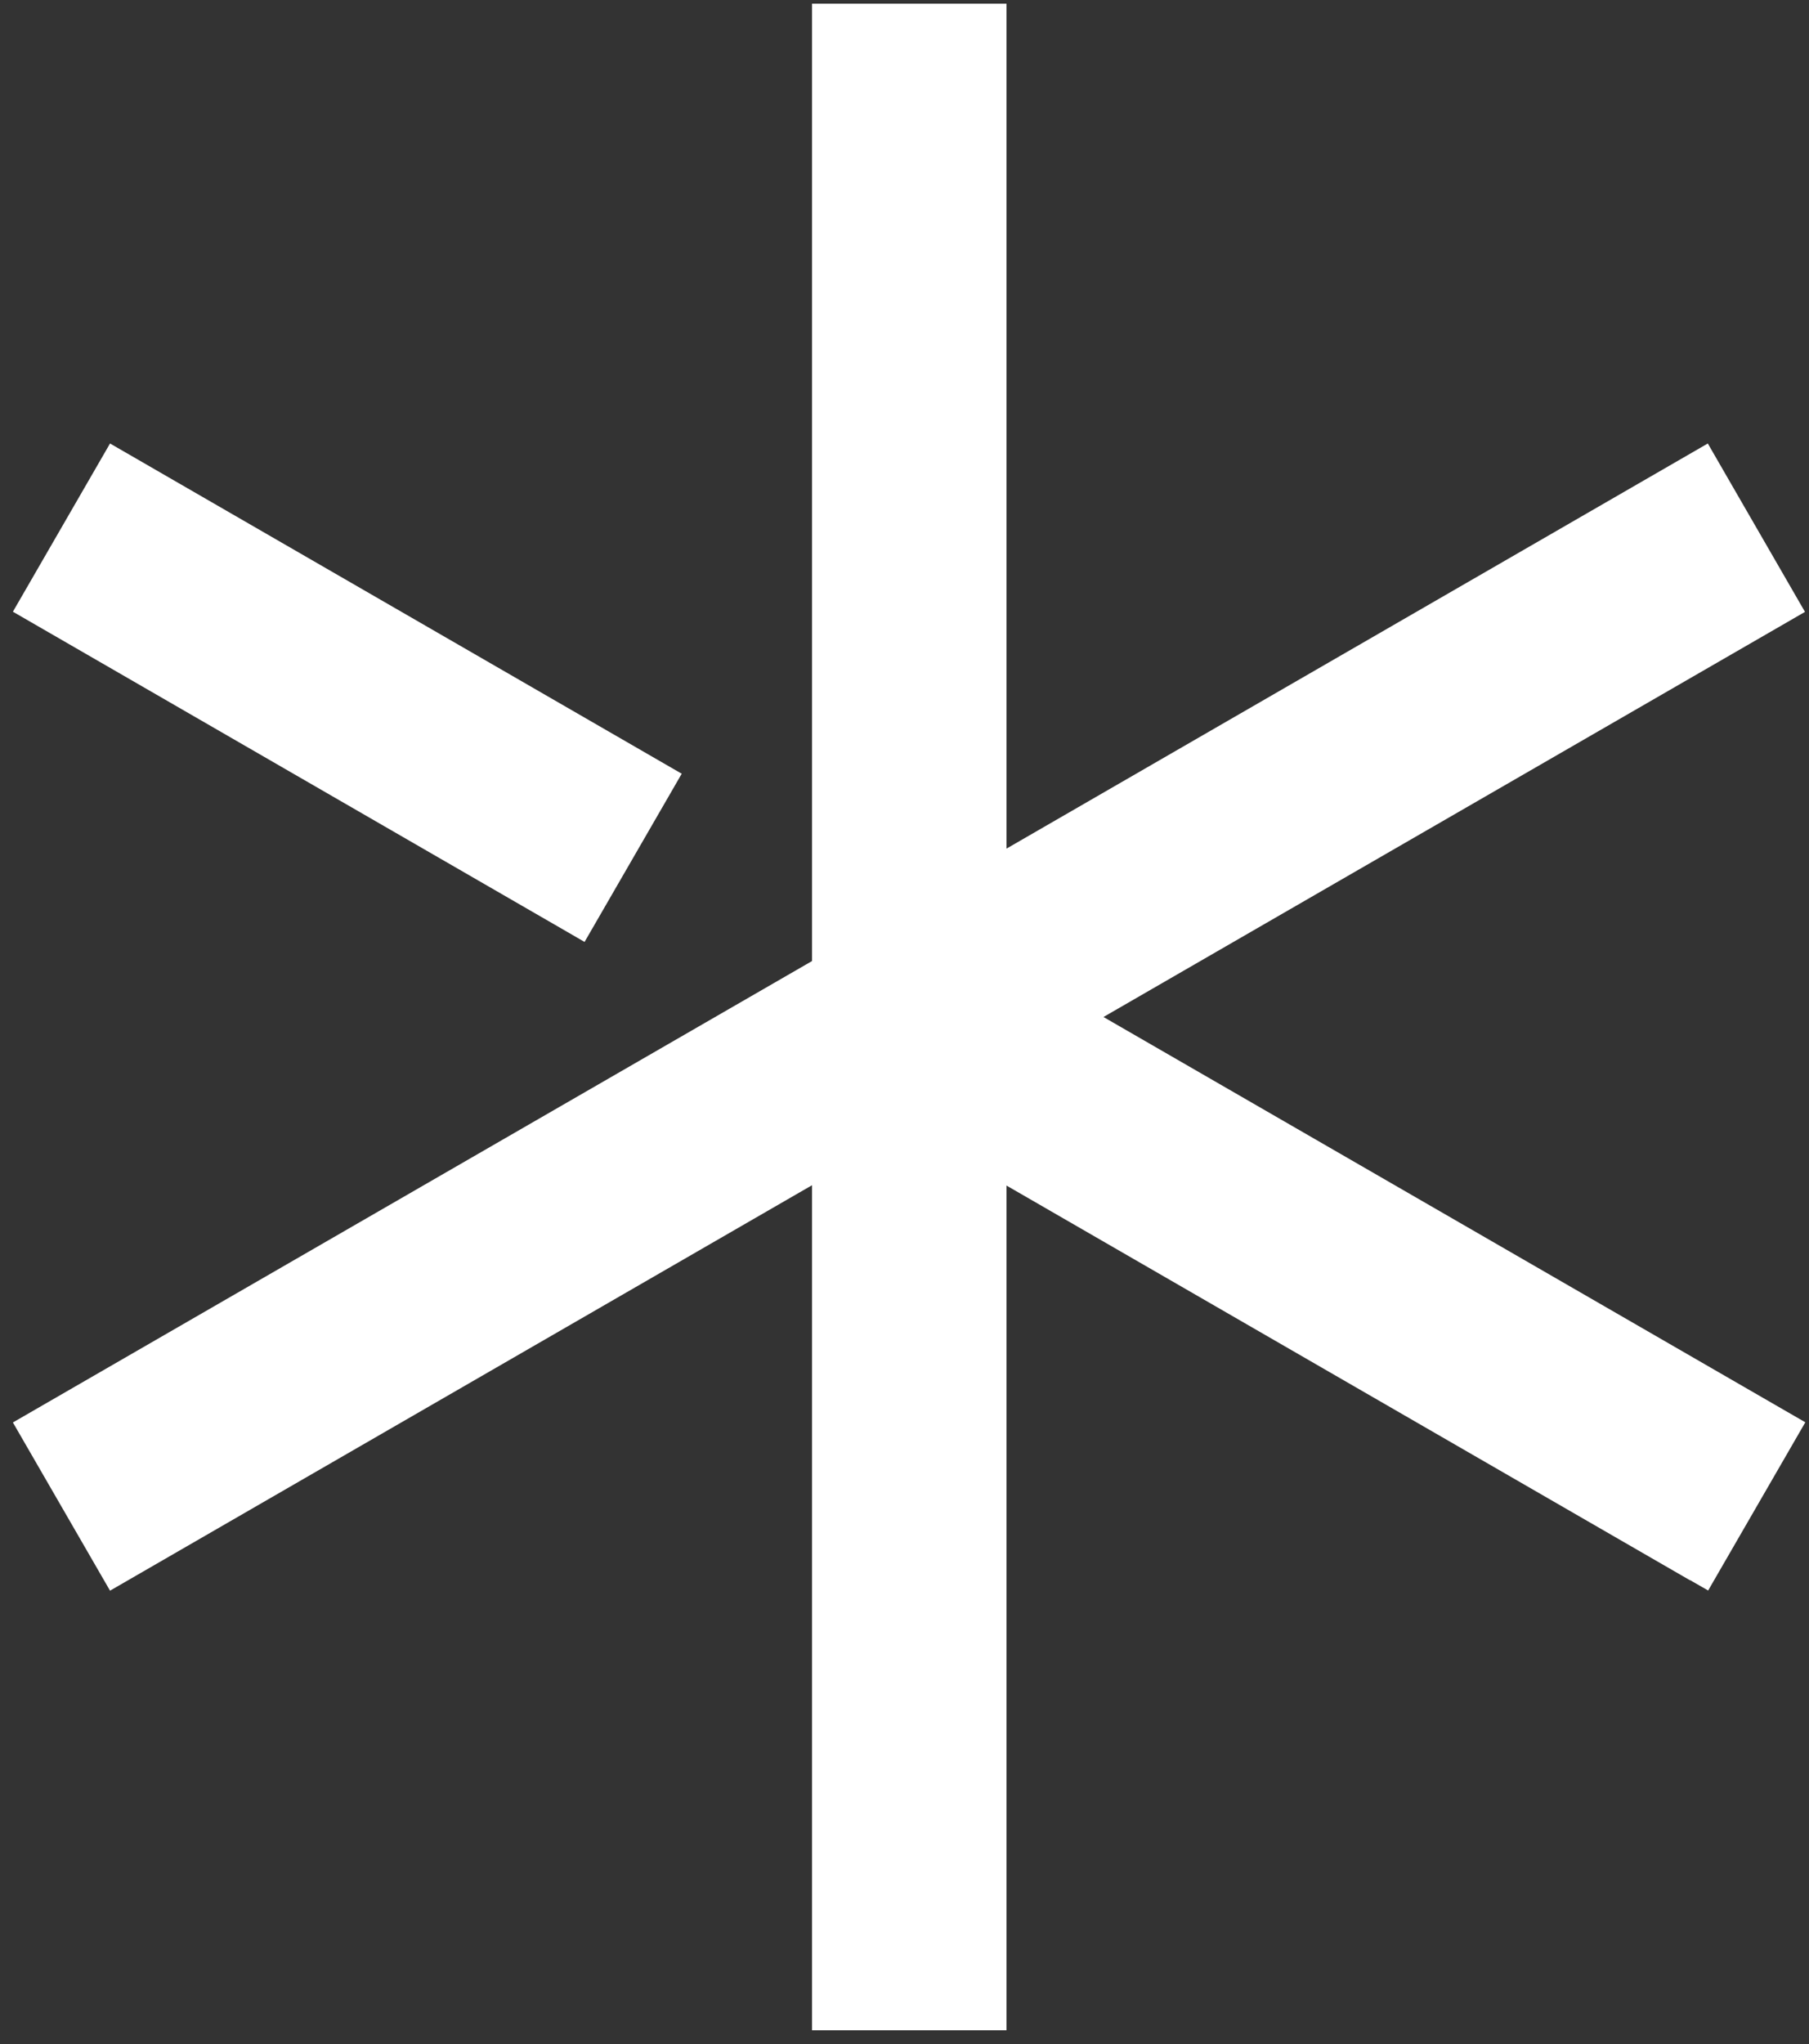
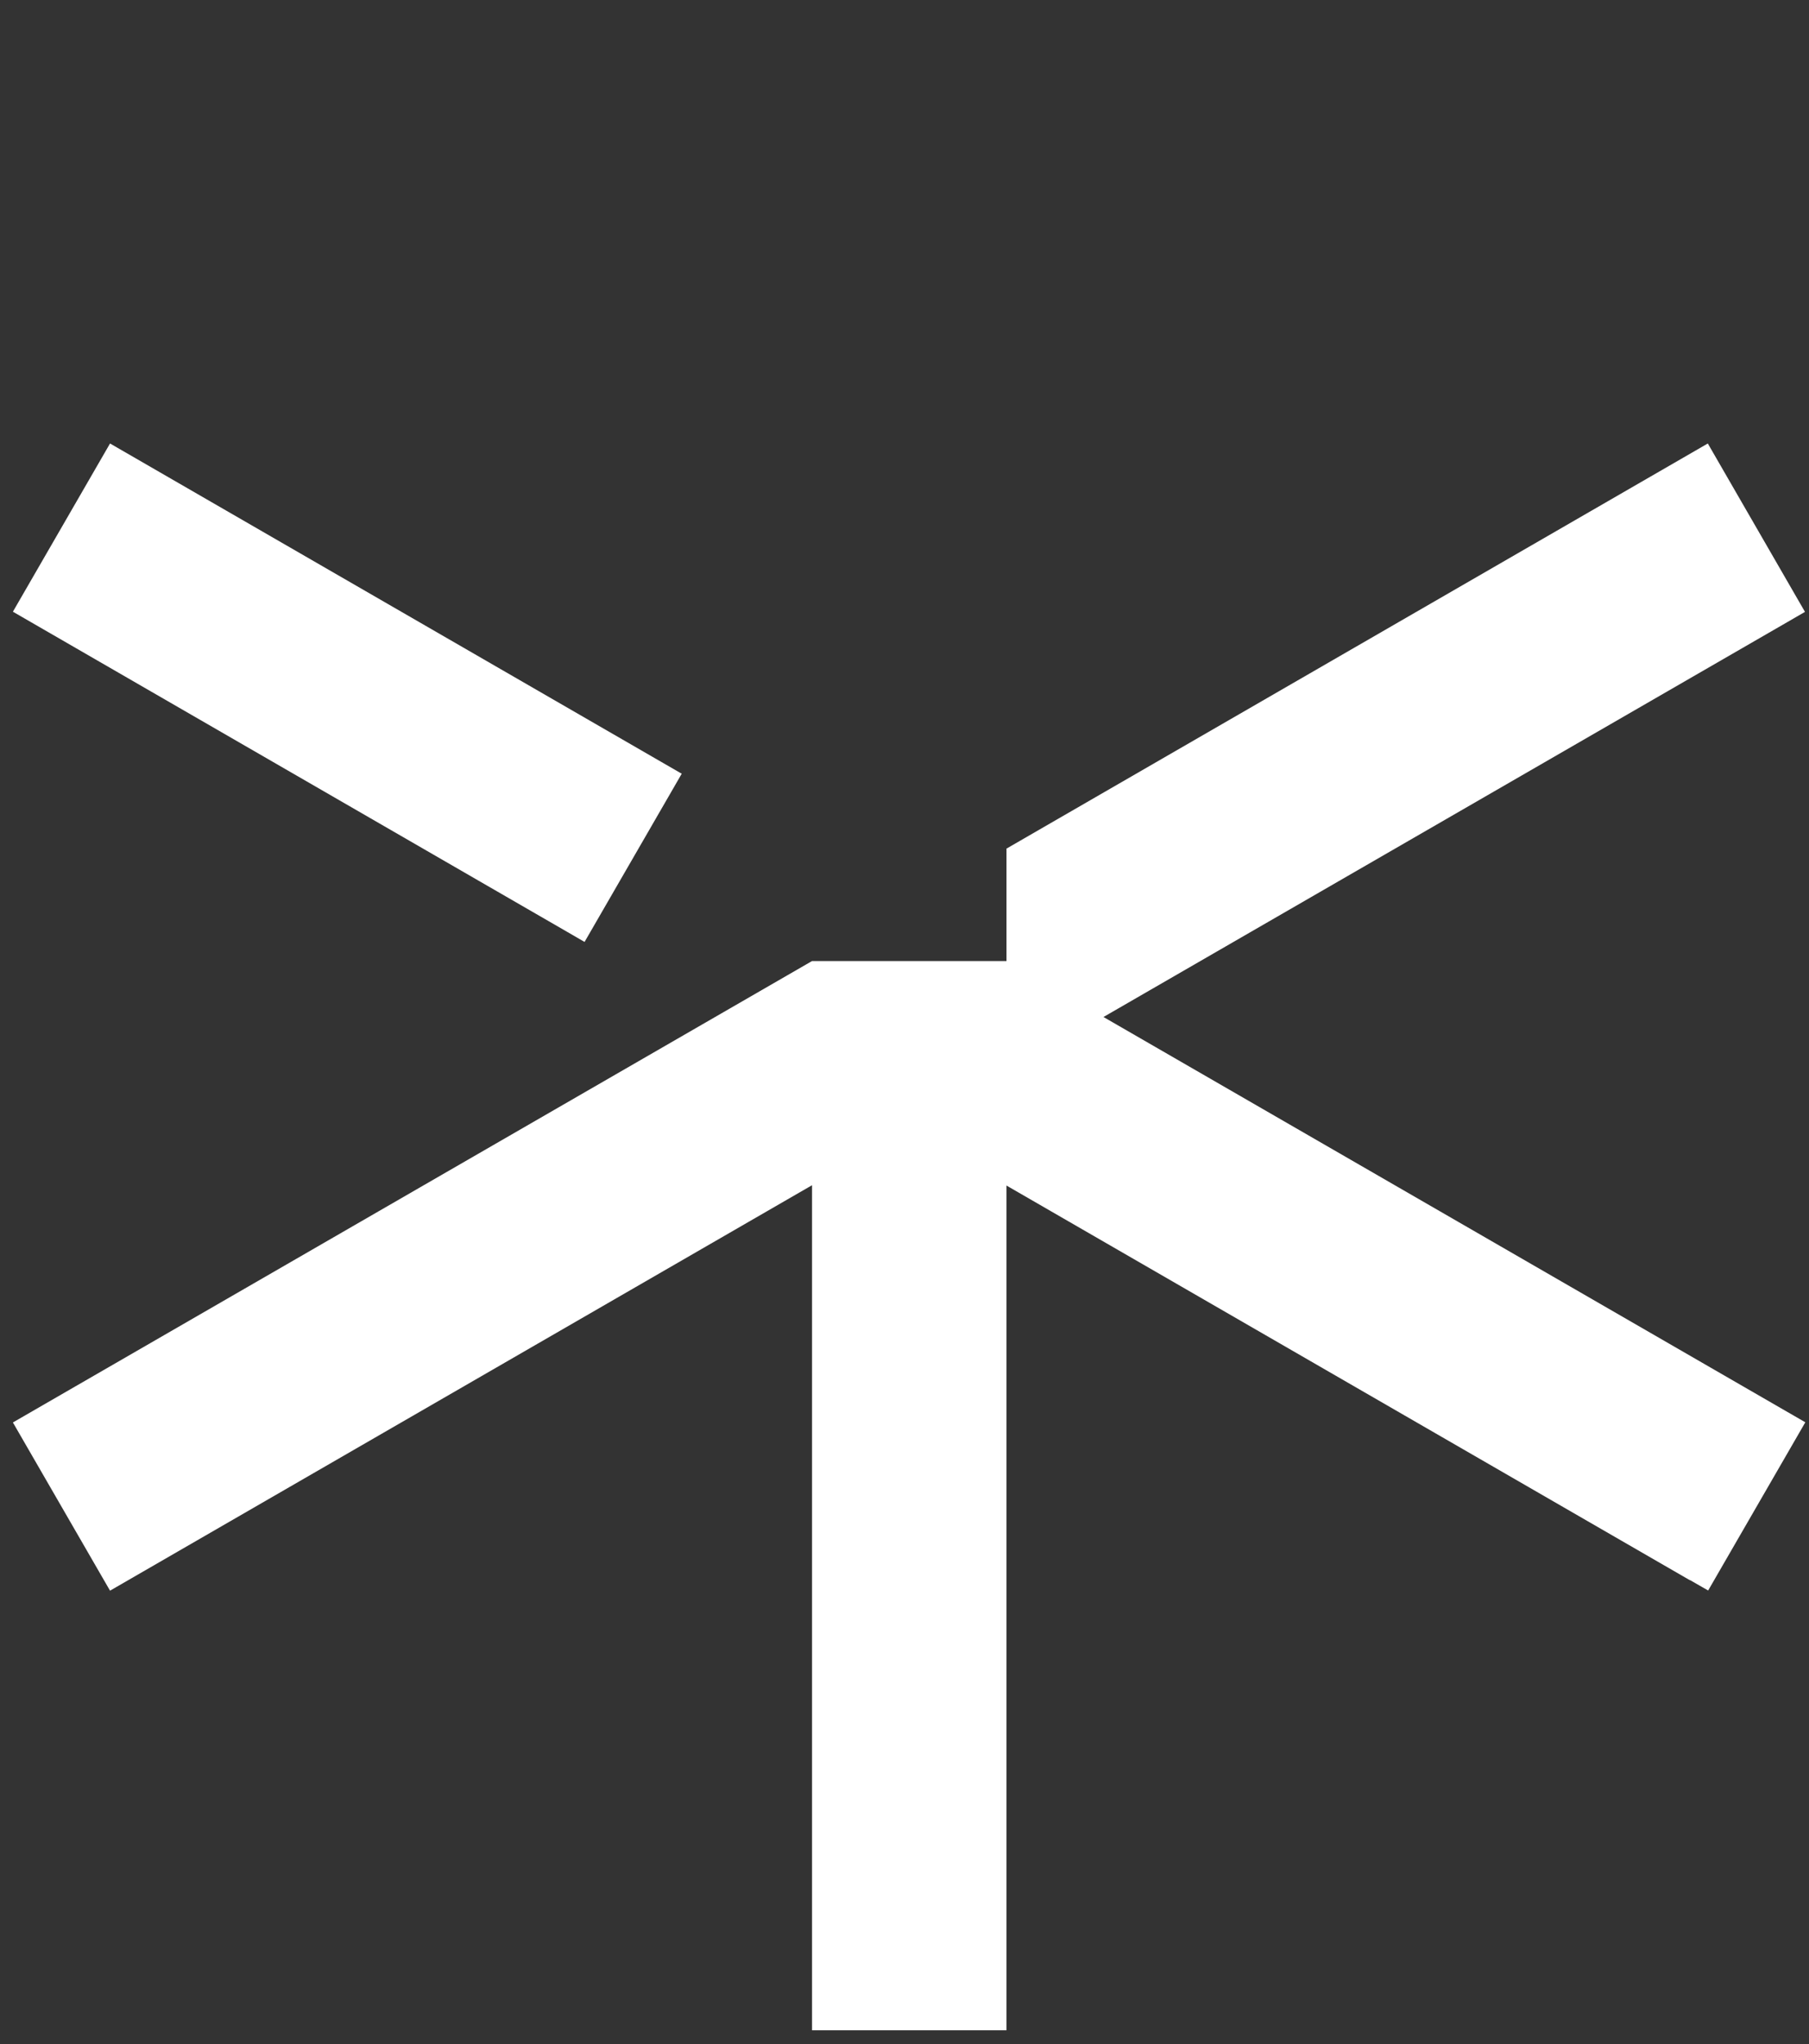
<svg xmlns="http://www.w3.org/2000/svg" width="108" height="122" viewBox="0 0 108 122" fill="none">
  <rect x="0" y="0" width="108" height="122" fill="#333333" stroke="none" />
-   <path fill-rule="evenodd" clip-rule="evenodd" d="M33.829 55.6L0.77 36.51L6.569 26.47C17.949 33.04 29.32 39.61 40.7 46.18L34.899 56.22L33.829 55.6ZM100.879 94.31L60.089 70.76V121.18H48.48V70.74L6.569 94.94L0.77 84.9L25.109 70.85L48.48 57.36V0.22H60.089V50.65C74.049 42.59 87.999 34.53 101.959 26.47L107.76 36.52L106.689 37.14L65.879 60.7L85.99 72.31L107.78 84.89L101.979 94.93L100.899 94.31H100.879Z" fill="white" />
+   <path fill-rule="evenodd" clip-rule="evenodd" d="M33.829 55.6L0.77 36.51L6.569 26.47C17.949 33.04 29.32 39.61 40.7 46.18L34.899 56.22L33.829 55.6ZM100.879 94.31L60.089 70.76V121.18H48.48V70.74L6.569 94.94L0.77 84.9L25.109 70.85L48.48 57.36H60.089V50.65C74.049 42.59 87.999 34.53 101.959 26.47L107.76 36.52L106.689 37.14L65.879 60.7L85.99 72.31L107.78 84.89L101.979 94.93L100.899 94.31H100.879Z" fill="white" />
</svg>